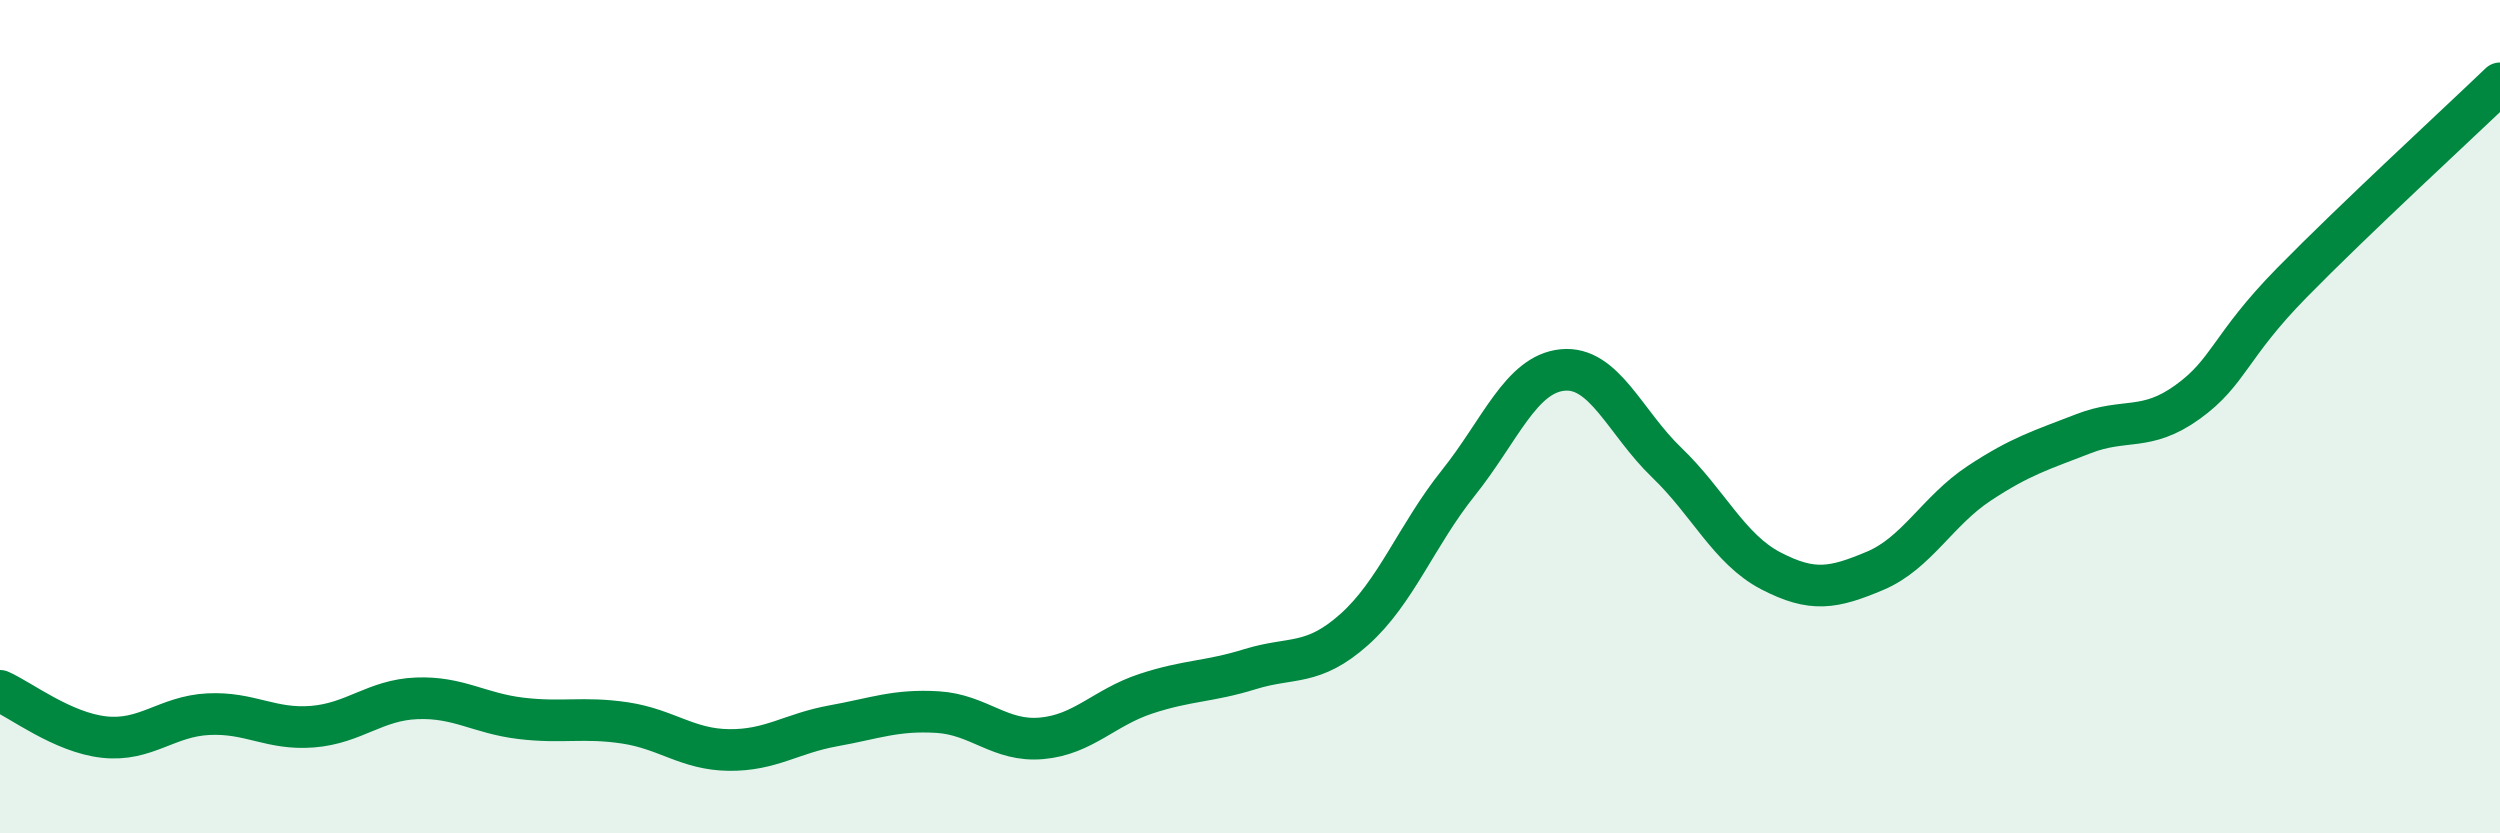
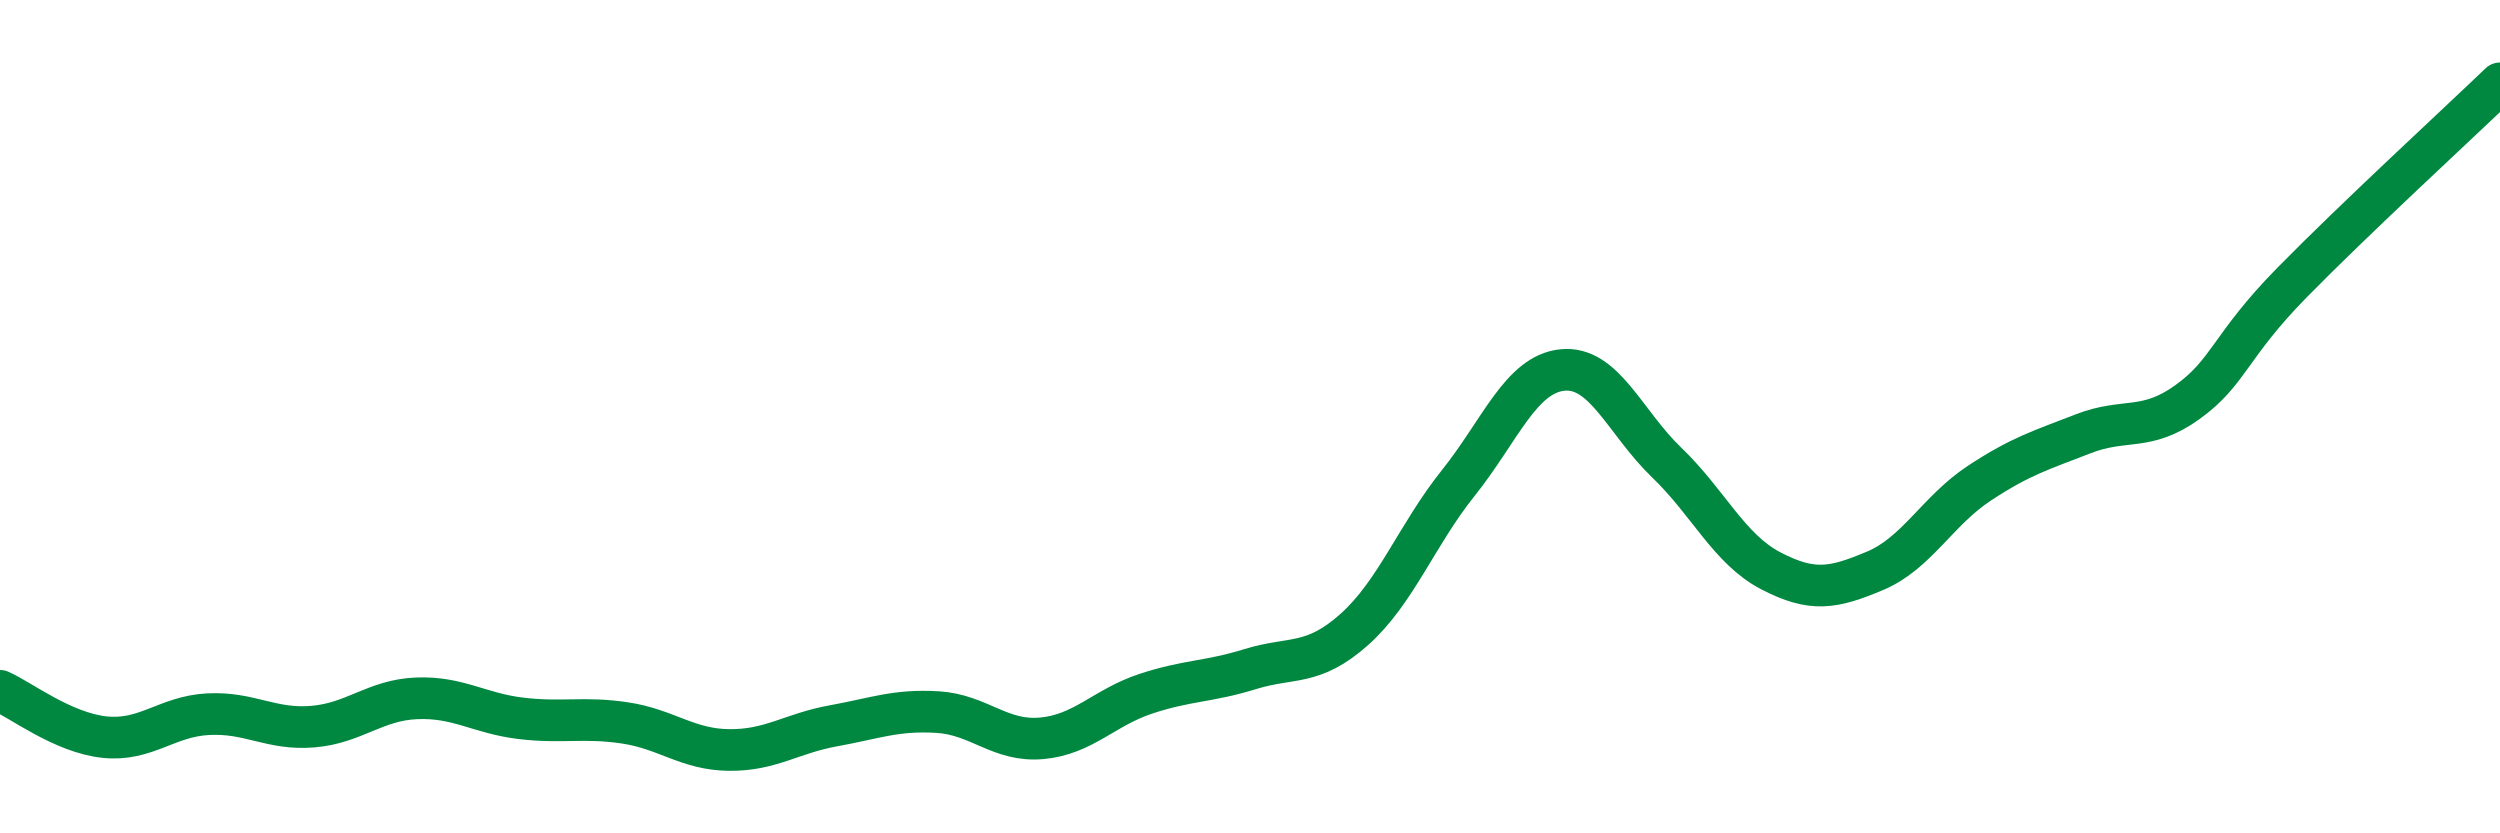
<svg xmlns="http://www.w3.org/2000/svg" width="60" height="20" viewBox="0 0 60 20">
-   <path d="M 0,16.58 C 0.5,16.8 1.5,17.58 2.5,17.69 C 3.5,17.8 4,17.19 5,17.14 C 6,17.09 6.5,17.52 7.5,17.44 C 8.5,17.36 9,16.8 10,16.76 C 11,16.72 11.5,17.12 12.5,17.24 C 13.5,17.36 14,17.2 15,17.35 C 16,17.5 16.5,17.99 17.5,18 C 18.5,18.01 19,17.6 20,17.42 C 21,17.24 21.5,17.03 22.5,17.09 C 23.5,17.15 24,17.81 25,17.72 C 26,17.63 26.5,16.98 27.5,16.65 C 28.5,16.32 29,16.37 30,16.06 C 31,15.75 31.5,16 32.5,15.11 C 33.5,14.22 34,12.84 35,11.59 C 36,10.34 36.5,8.98 37.5,8.88 C 38.5,8.78 39,10.14 40,11.1 C 41,12.06 41.5,13.18 42.5,13.7 C 43.5,14.22 44,14.12 45,13.7 C 46,13.28 46.5,12.26 47.5,11.6 C 48.5,10.94 49,10.8 50,10.41 C 51,10.02 51.5,10.37 52.5,9.65 C 53.5,8.93 53.5,8.32 55,6.79 C 56.5,5.26 59,2.96 60,2L60 20L0 20Z" fill="#008740" opacity="0.1" stroke-linecap="round" stroke-linejoin="round" />
  <path d="M 0,16.58 C 0.5,16.8 1.5,17.58 2.5,17.69 C 3.5,17.8 4,17.19 5,17.14 C 6,17.09 6.5,17.52 7.5,17.44 C 8.5,17.36 9,16.8 10,16.76 C 11,16.72 11.5,17.12 12.5,17.24 C 13.5,17.36 14,17.2 15,17.35 C 16,17.5 16.5,17.99 17.5,18 C 18.5,18.01 19,17.6 20,17.42 C 21,17.24 21.5,17.03 22.5,17.09 C 23.5,17.15 24,17.81 25,17.72 C 26,17.63 26.5,16.98 27.5,16.65 C 28.5,16.32 29,16.37 30,16.06 C 31,15.75 31.5,16 32.5,15.11 C 33.5,14.22 34,12.84 35,11.59 C 36,10.34 36.5,8.98 37.5,8.88 C 38.5,8.78 39,10.14 40,11.1 C 41,12.06 41.5,13.18 42.5,13.7 C 43.5,14.22 44,14.12 45,13.7 C 46,13.28 46.5,12.26 47.5,11.6 C 48.5,10.94 49,10.8 50,10.41 C 51,10.02 51.5,10.37 52.5,9.65 C 53.5,8.93 53.5,8.32 55,6.79 C 56.5,5.26 59,2.96 60,2" stroke="#008740" stroke-width="1" fill="none" stroke-linecap="round" stroke-linejoin="round" />
</svg>